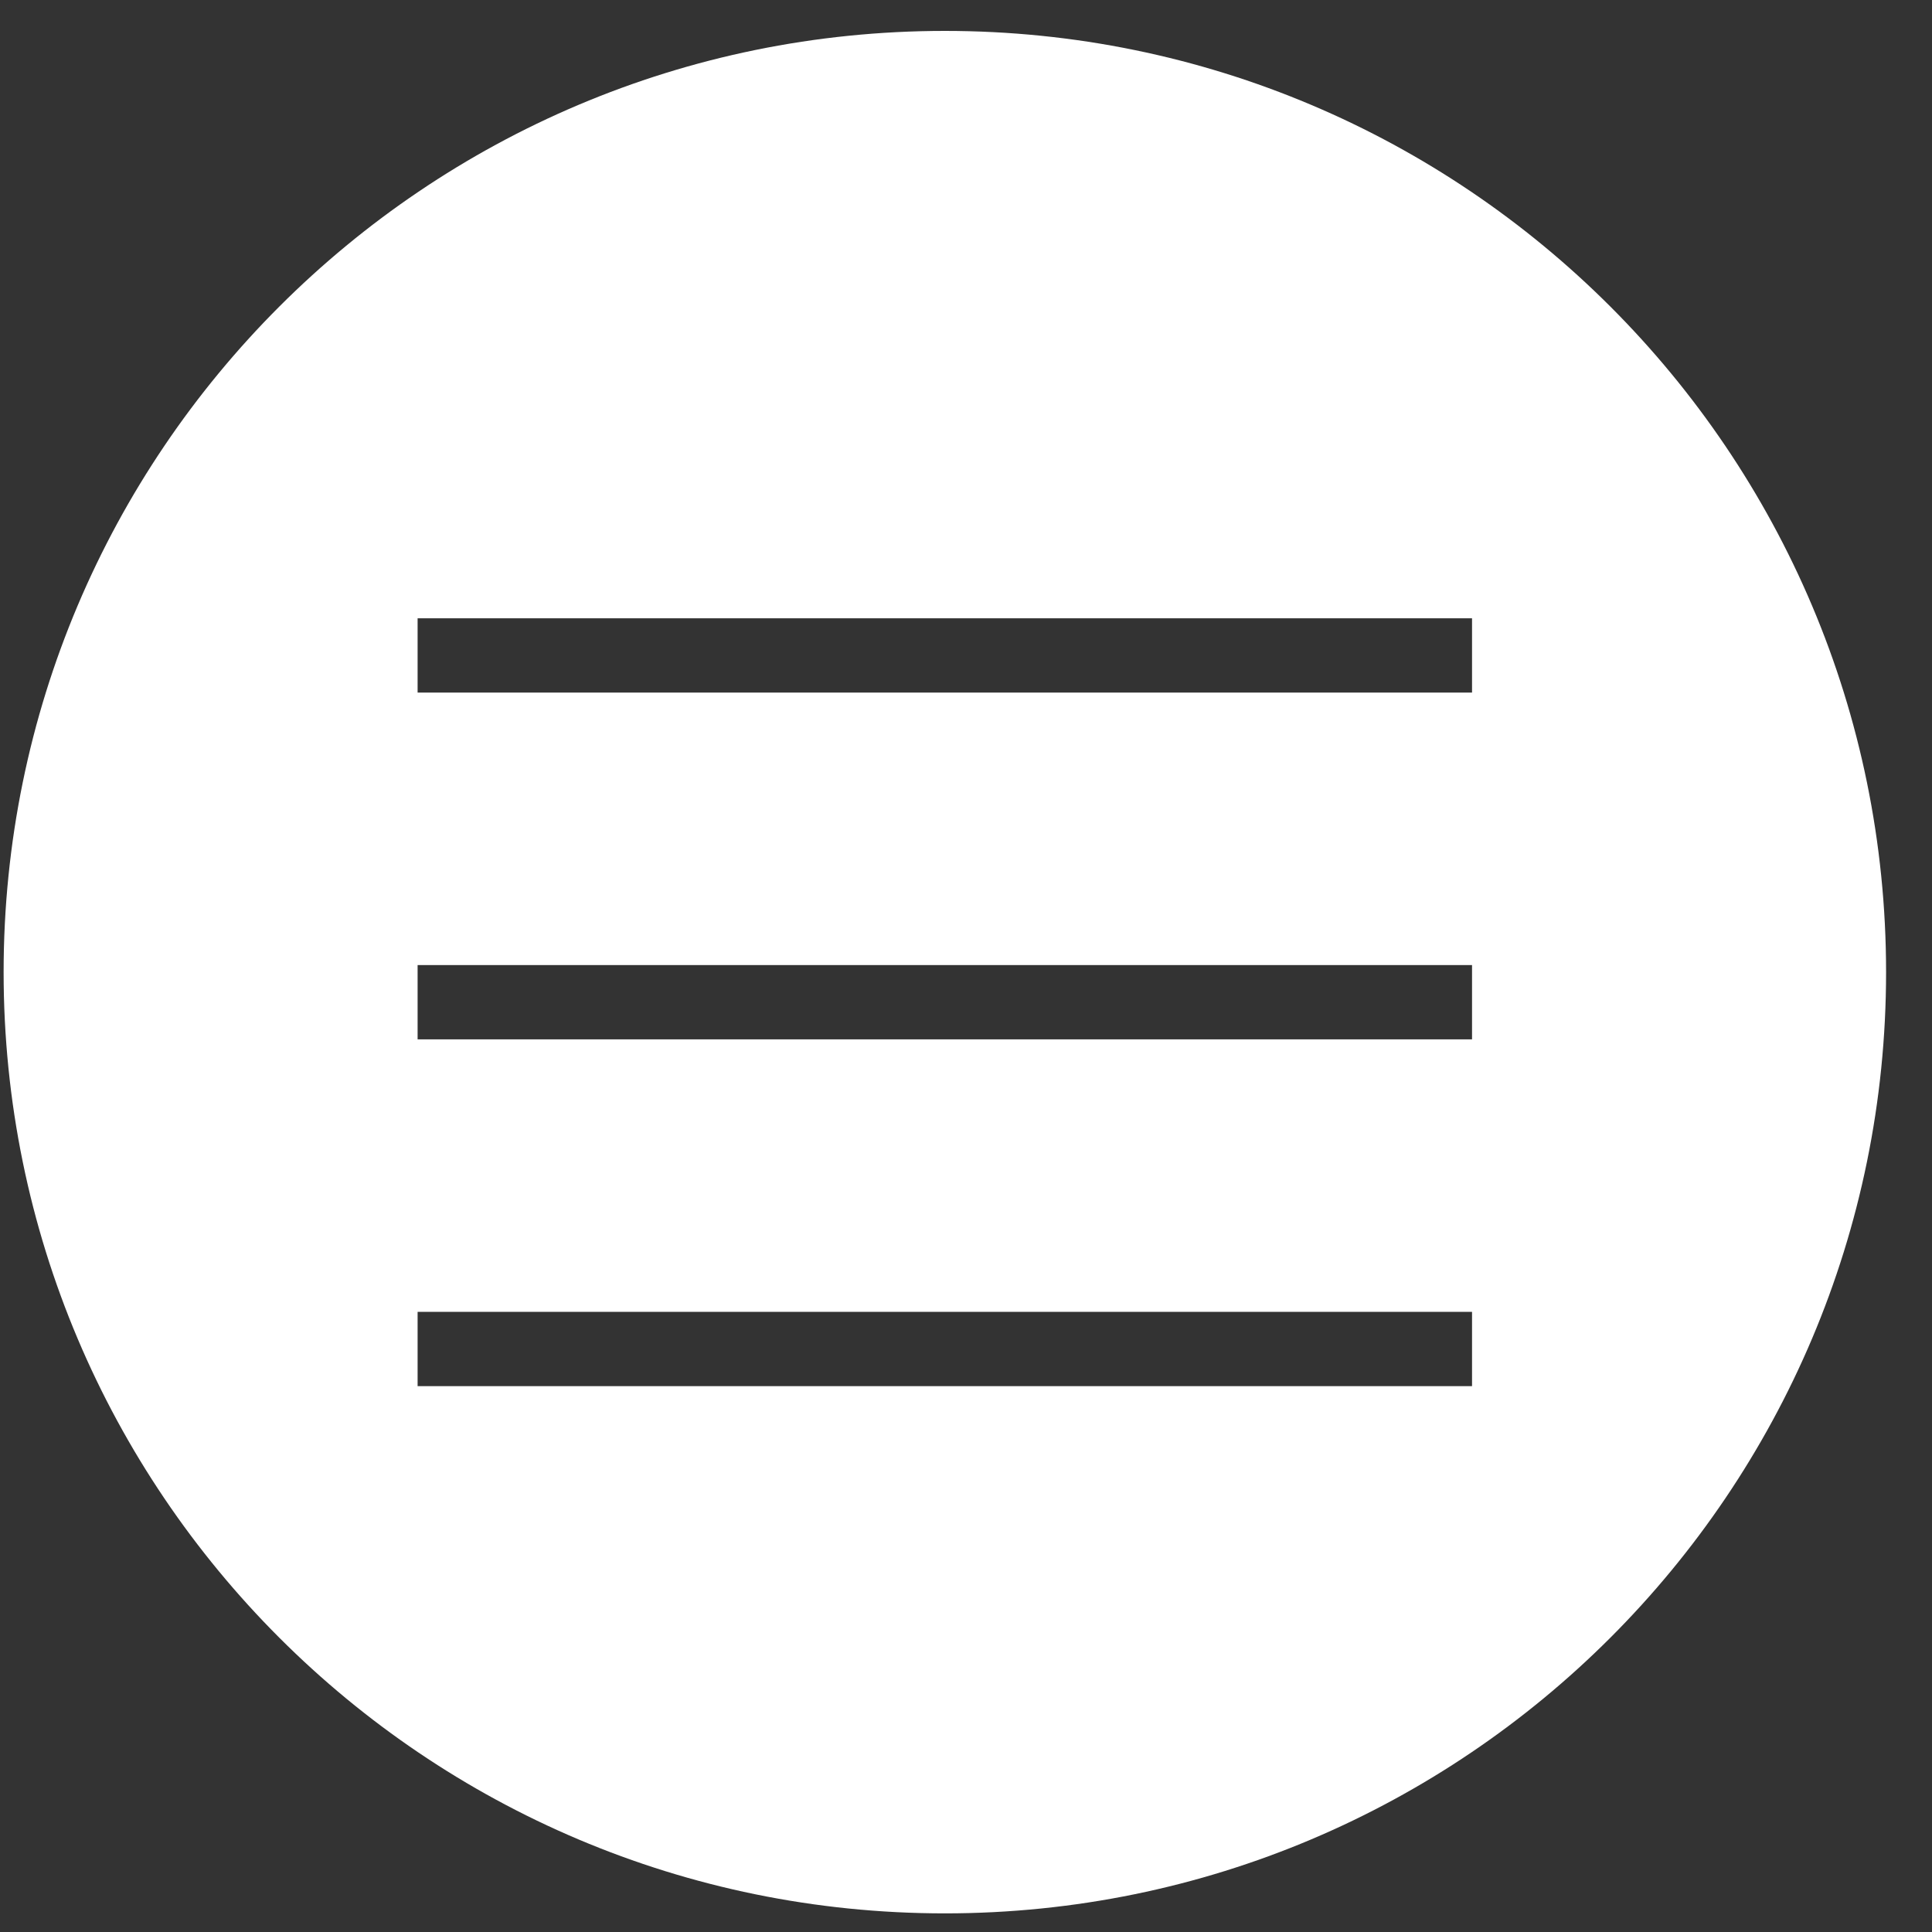
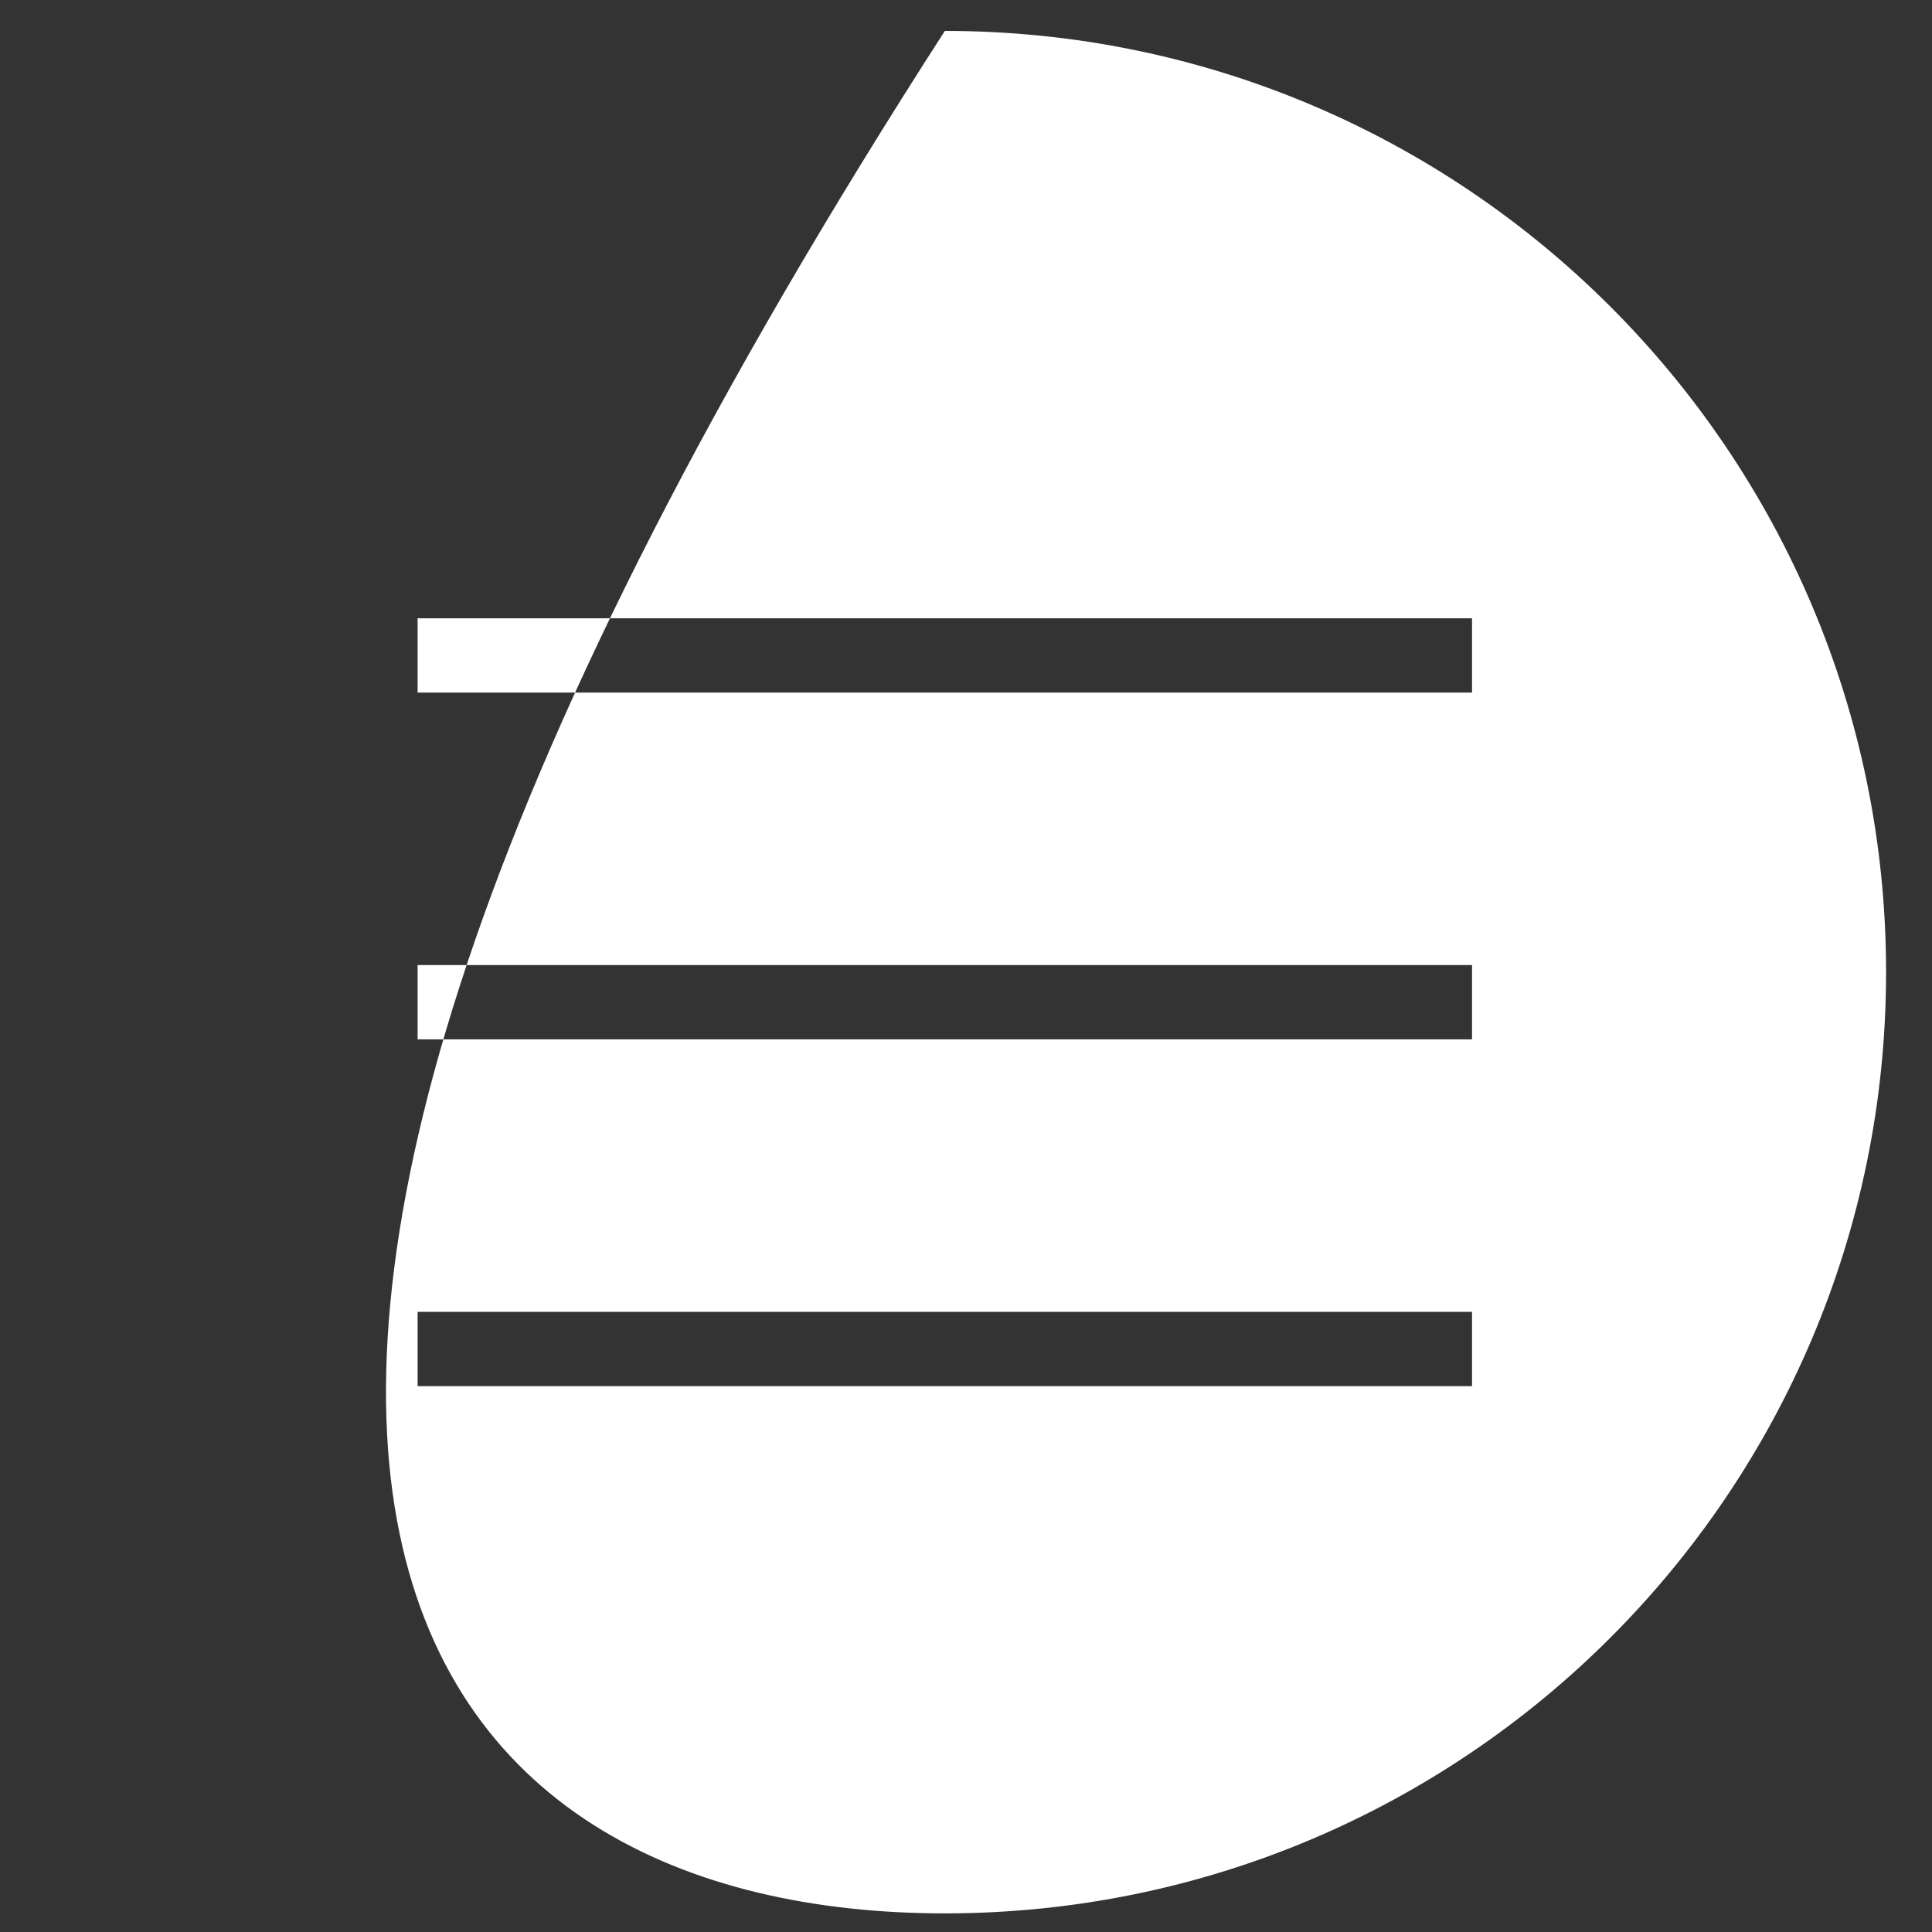
<svg xmlns="http://www.w3.org/2000/svg" width="39" height="39" viewBox="0 0 39 39" fill="none">
  <rect x="0" y="0" width="39" height="39" fill="#333333" stroke="none" />
-   <path fill-rule="evenodd" clip-rule="evenodd" d="M19.073 38.624C29.566 38.624 38.073 30.117 38.073 19.624C38.073 9.131 29.566 0.624 19.073 0.624C8.579 0.624 0.073 9.131 0.073 19.624C0.073 30.117 8.579 38.624 19.073 38.624ZM29.715 12.481H8.43V13.981H29.715V12.481ZM8.43 19.481H29.715V20.981H8.43V19.481ZM29.715 26.481H8.43V27.981H29.715V26.481Z" fill="white" />
+   <path fill-rule="evenodd" clip-rule="evenodd" d="M19.073 38.624C29.566 38.624 38.073 30.117 38.073 19.624C38.073 9.131 29.566 0.624 19.073 0.624C0.073 30.117 8.579 38.624 19.073 38.624ZM29.715 12.481H8.43V13.981H29.715V12.481ZM8.43 19.481H29.715V20.981H8.43V19.481ZM29.715 26.481H8.43V27.981H29.715V26.481Z" fill="white" />
</svg>